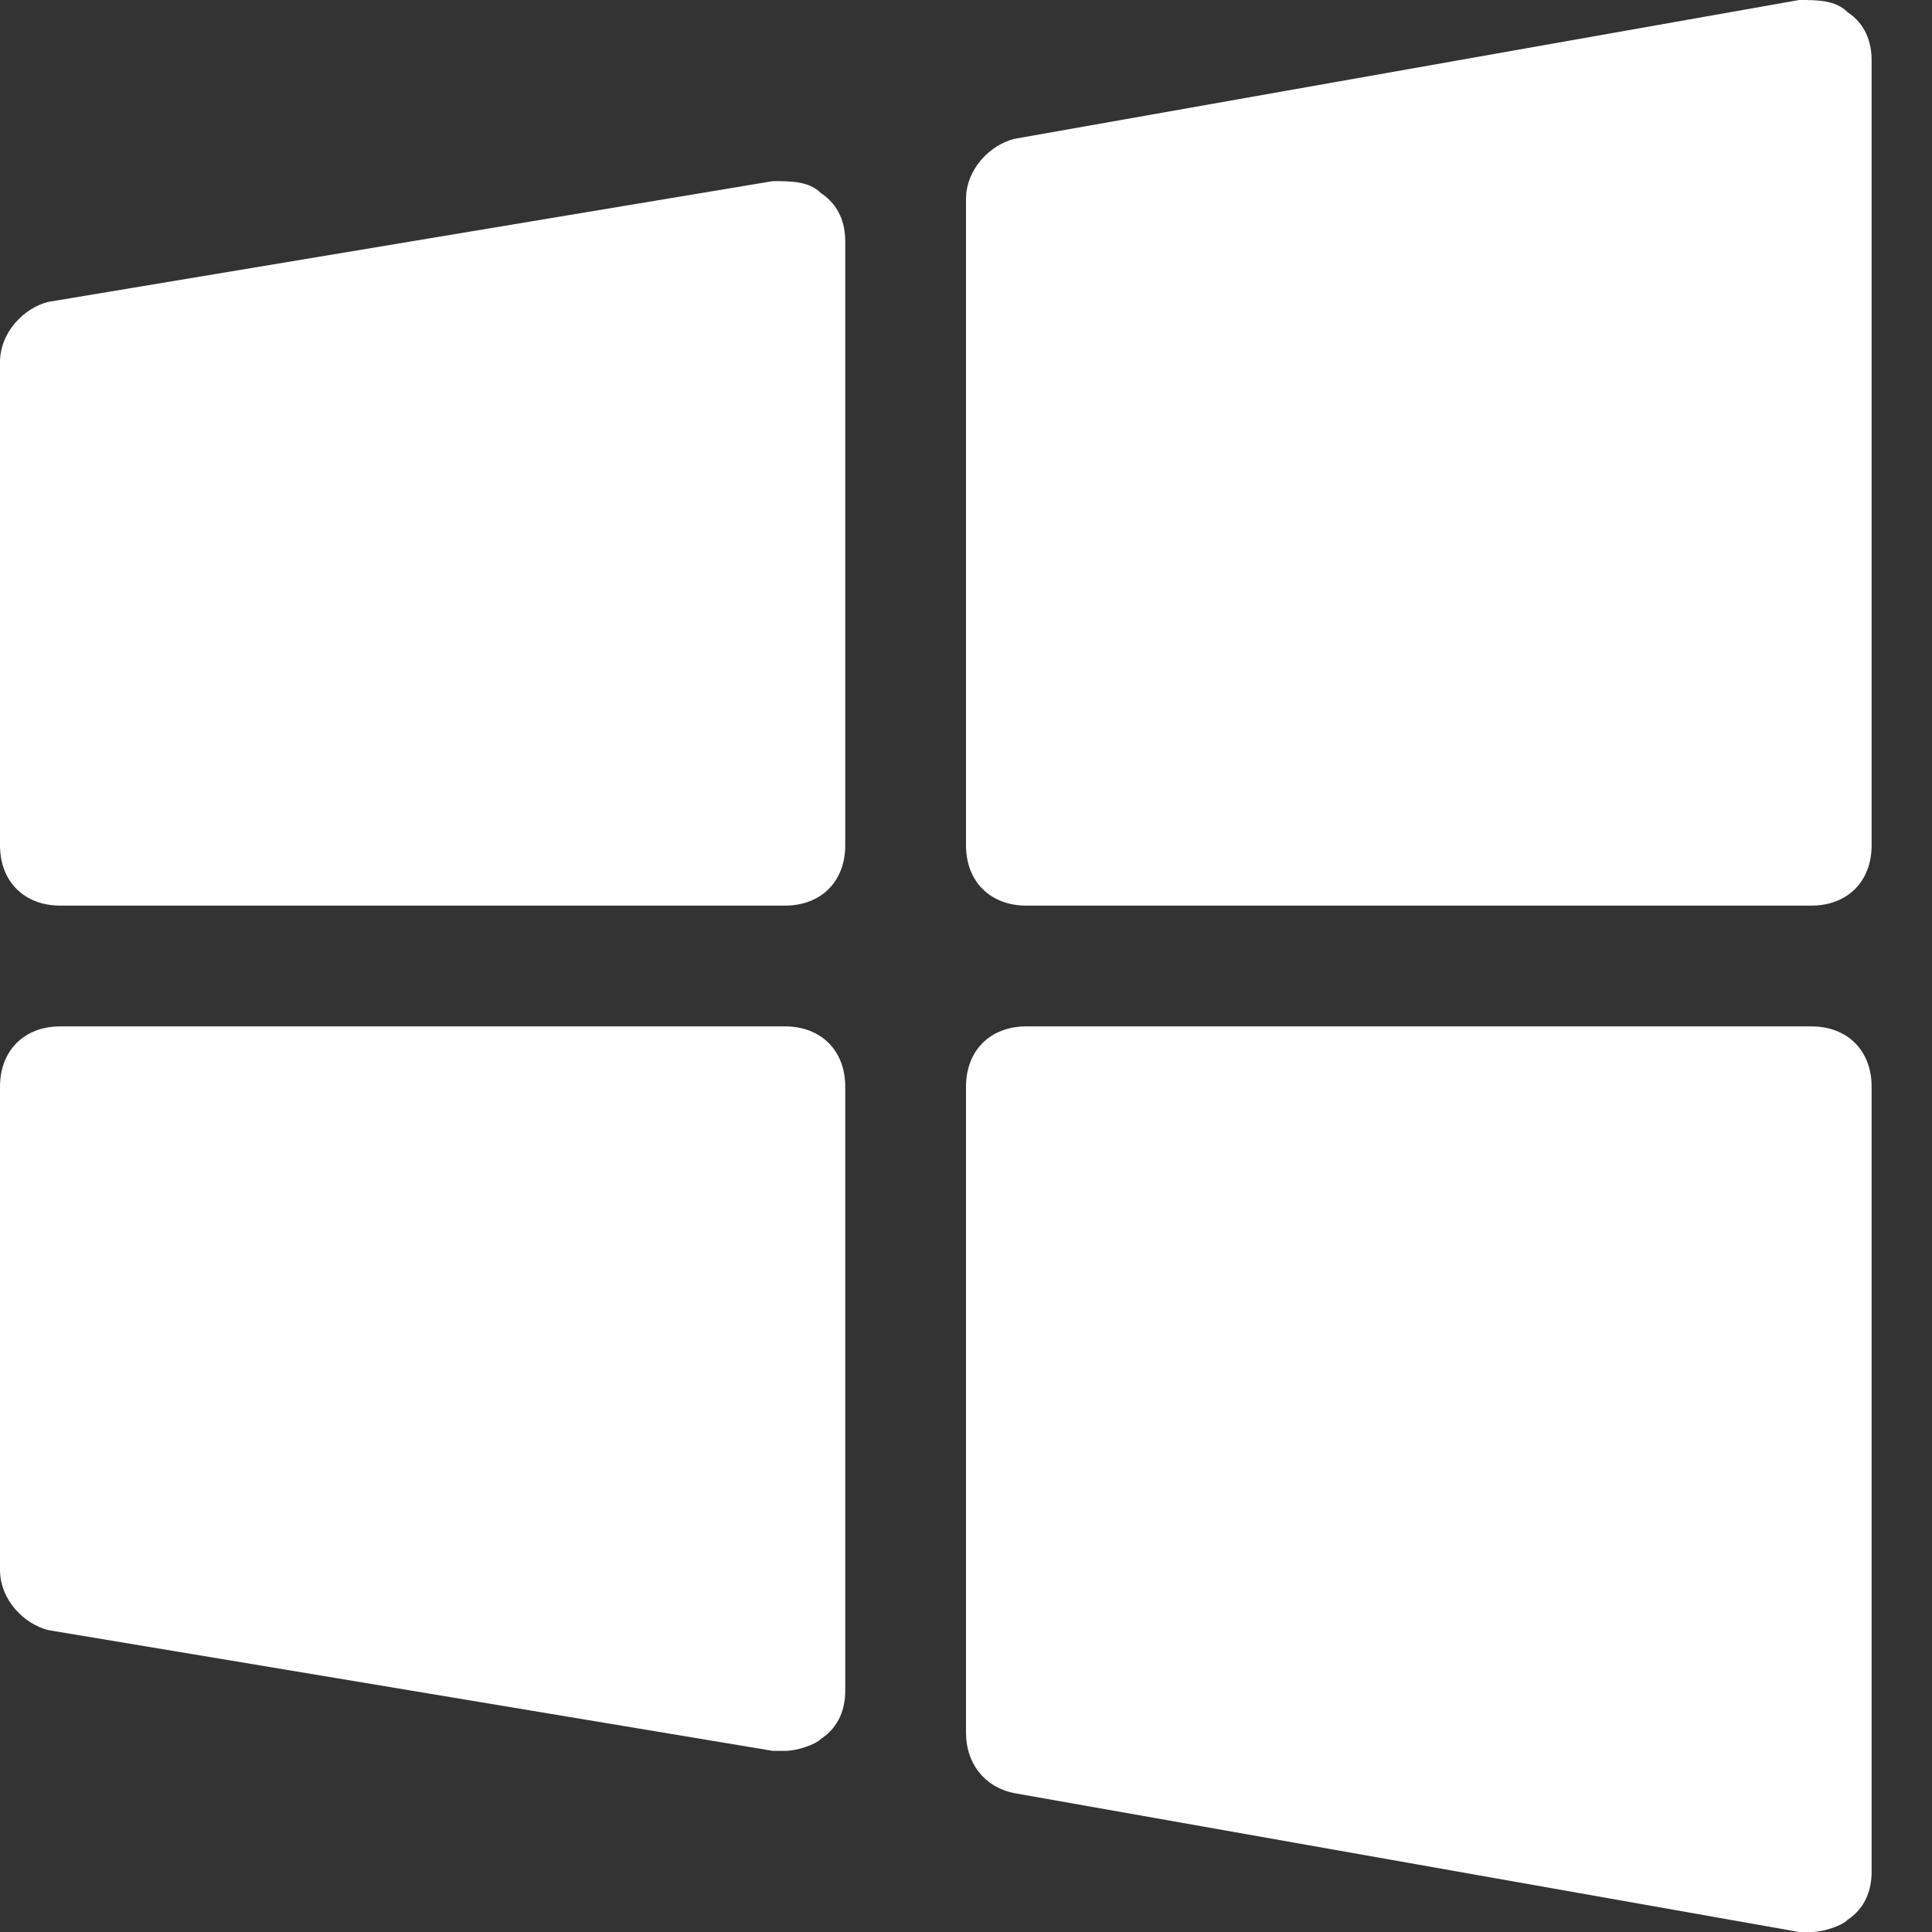
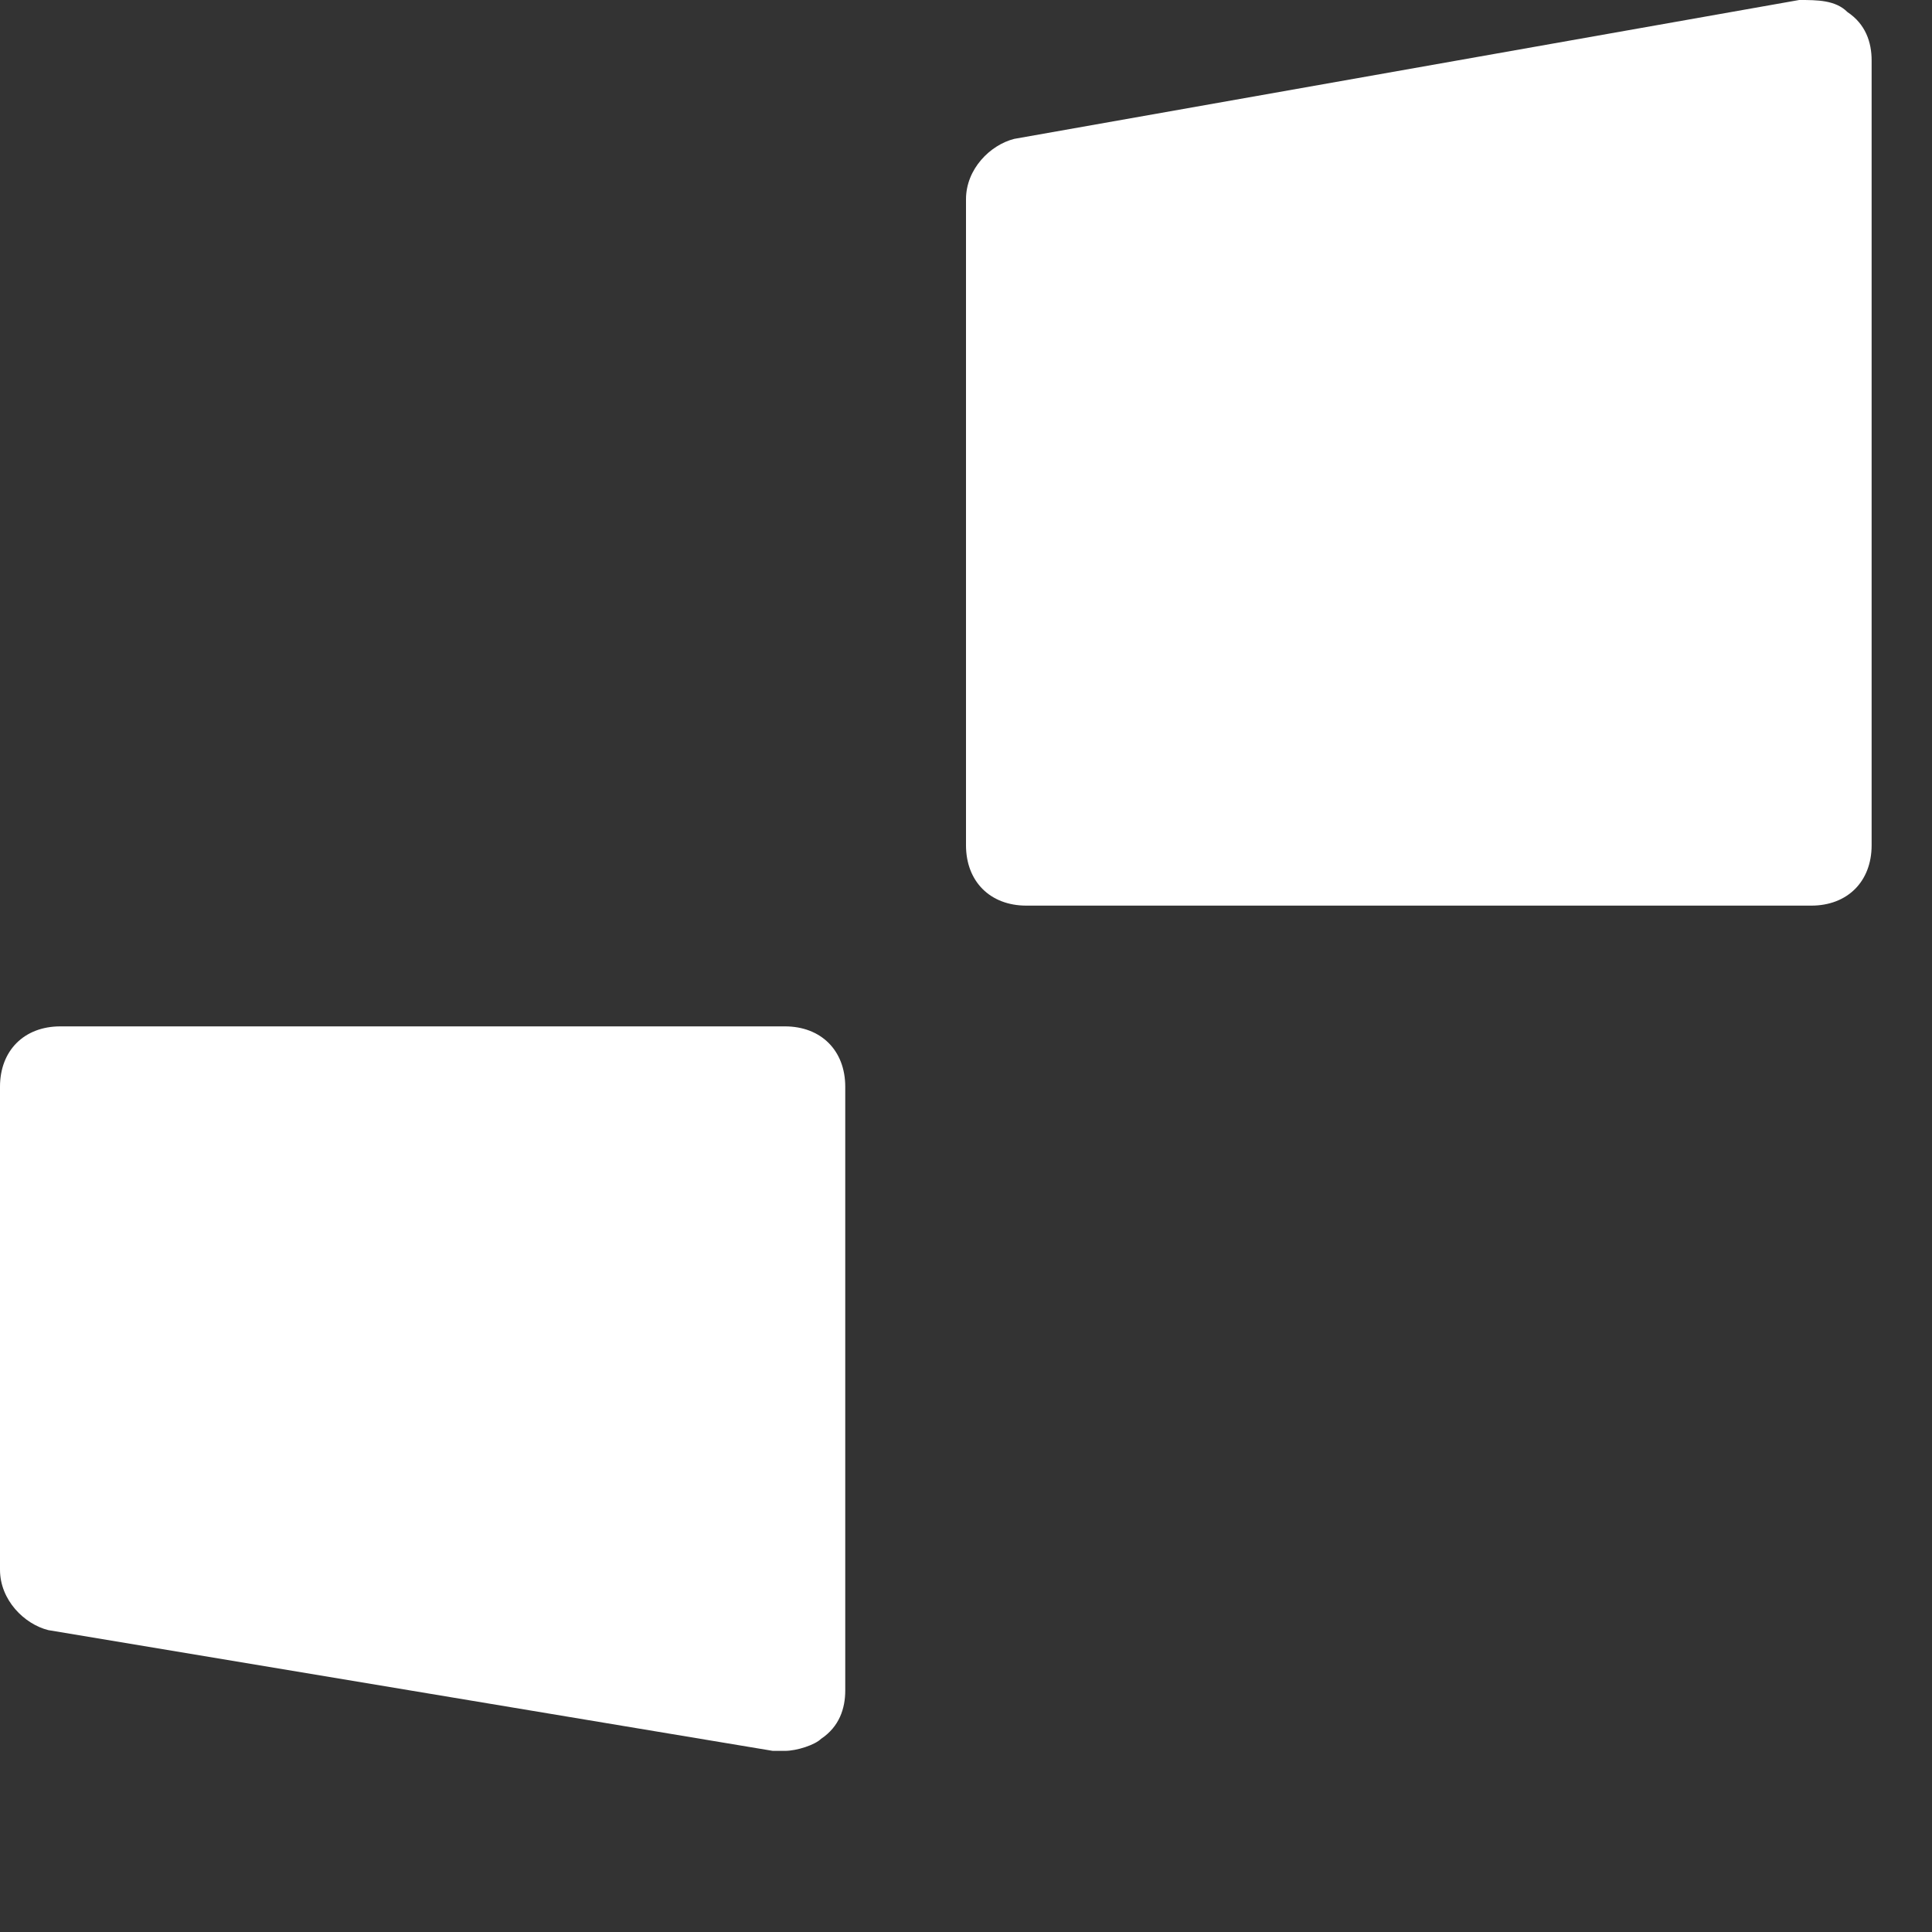
<svg xmlns="http://www.w3.org/2000/svg" version="1.1" id="Icons" x="0px" y="0px" viewBox="0 0 32 32" style="enable-background:new 0 0 32 32;" xml:space="preserve">
  <rect x="0" y="0" width="32" height="32" fill="#333333" stroke="none" />
  <style type="text/css">
	.st0{fill:#FFFFFF;}
</style>
  <g>
    <g>
      <path class="st0" d="M30,15H17c-0.6,0-1-0.4-1-1V3.3c0-0.5,0.4-0.9,0.8-1l13-2.3c0.3,0,0.6,0,0.8,0.2C30.9,0.4,31,0.7,31,1v13    C31,14.6,30.6,15,30,15z" />
    </g>
    <g>
-       <path class="st0" d="M13,15H1c-0.6,0-1-0.4-1-1V6c0-0.5,0.4-0.9,0.8-1l12-2c0.3,0,0.6,0,0.8,0.2C13.9,3.4,14,3.7,14,4v10    C14,14.6,13.6,15,13,15z" />
-     </g>
+       </g>
    <g>
-       <path class="st0" d="M30,32c-0.1,0-0.1,0-0.2,0l-13-2.3c-0.5-0.1-0.8-0.5-0.8-1V18c0-0.6,0.4-1,1-1h13c0.6,0,1,0.4,1,1v13    c0,0.3-0.1,0.6-0.4,0.8C30.5,31.9,30.2,32,30,32z" />
-     </g>
+       </g>
    <g>
      <path class="st0" d="M13,29c-0.1,0-0.1,0-0.2,0l-12-2C0.4,26.9,0,26.5,0,26v-8c0-0.6,0.4-1,1-1h12c0.6,0,1,0.4,1,1v10    c0,0.3-0.1,0.6-0.4,0.8C13.5,28.9,13.2,29,13,29z" />
    </g>
  </g>
</svg>